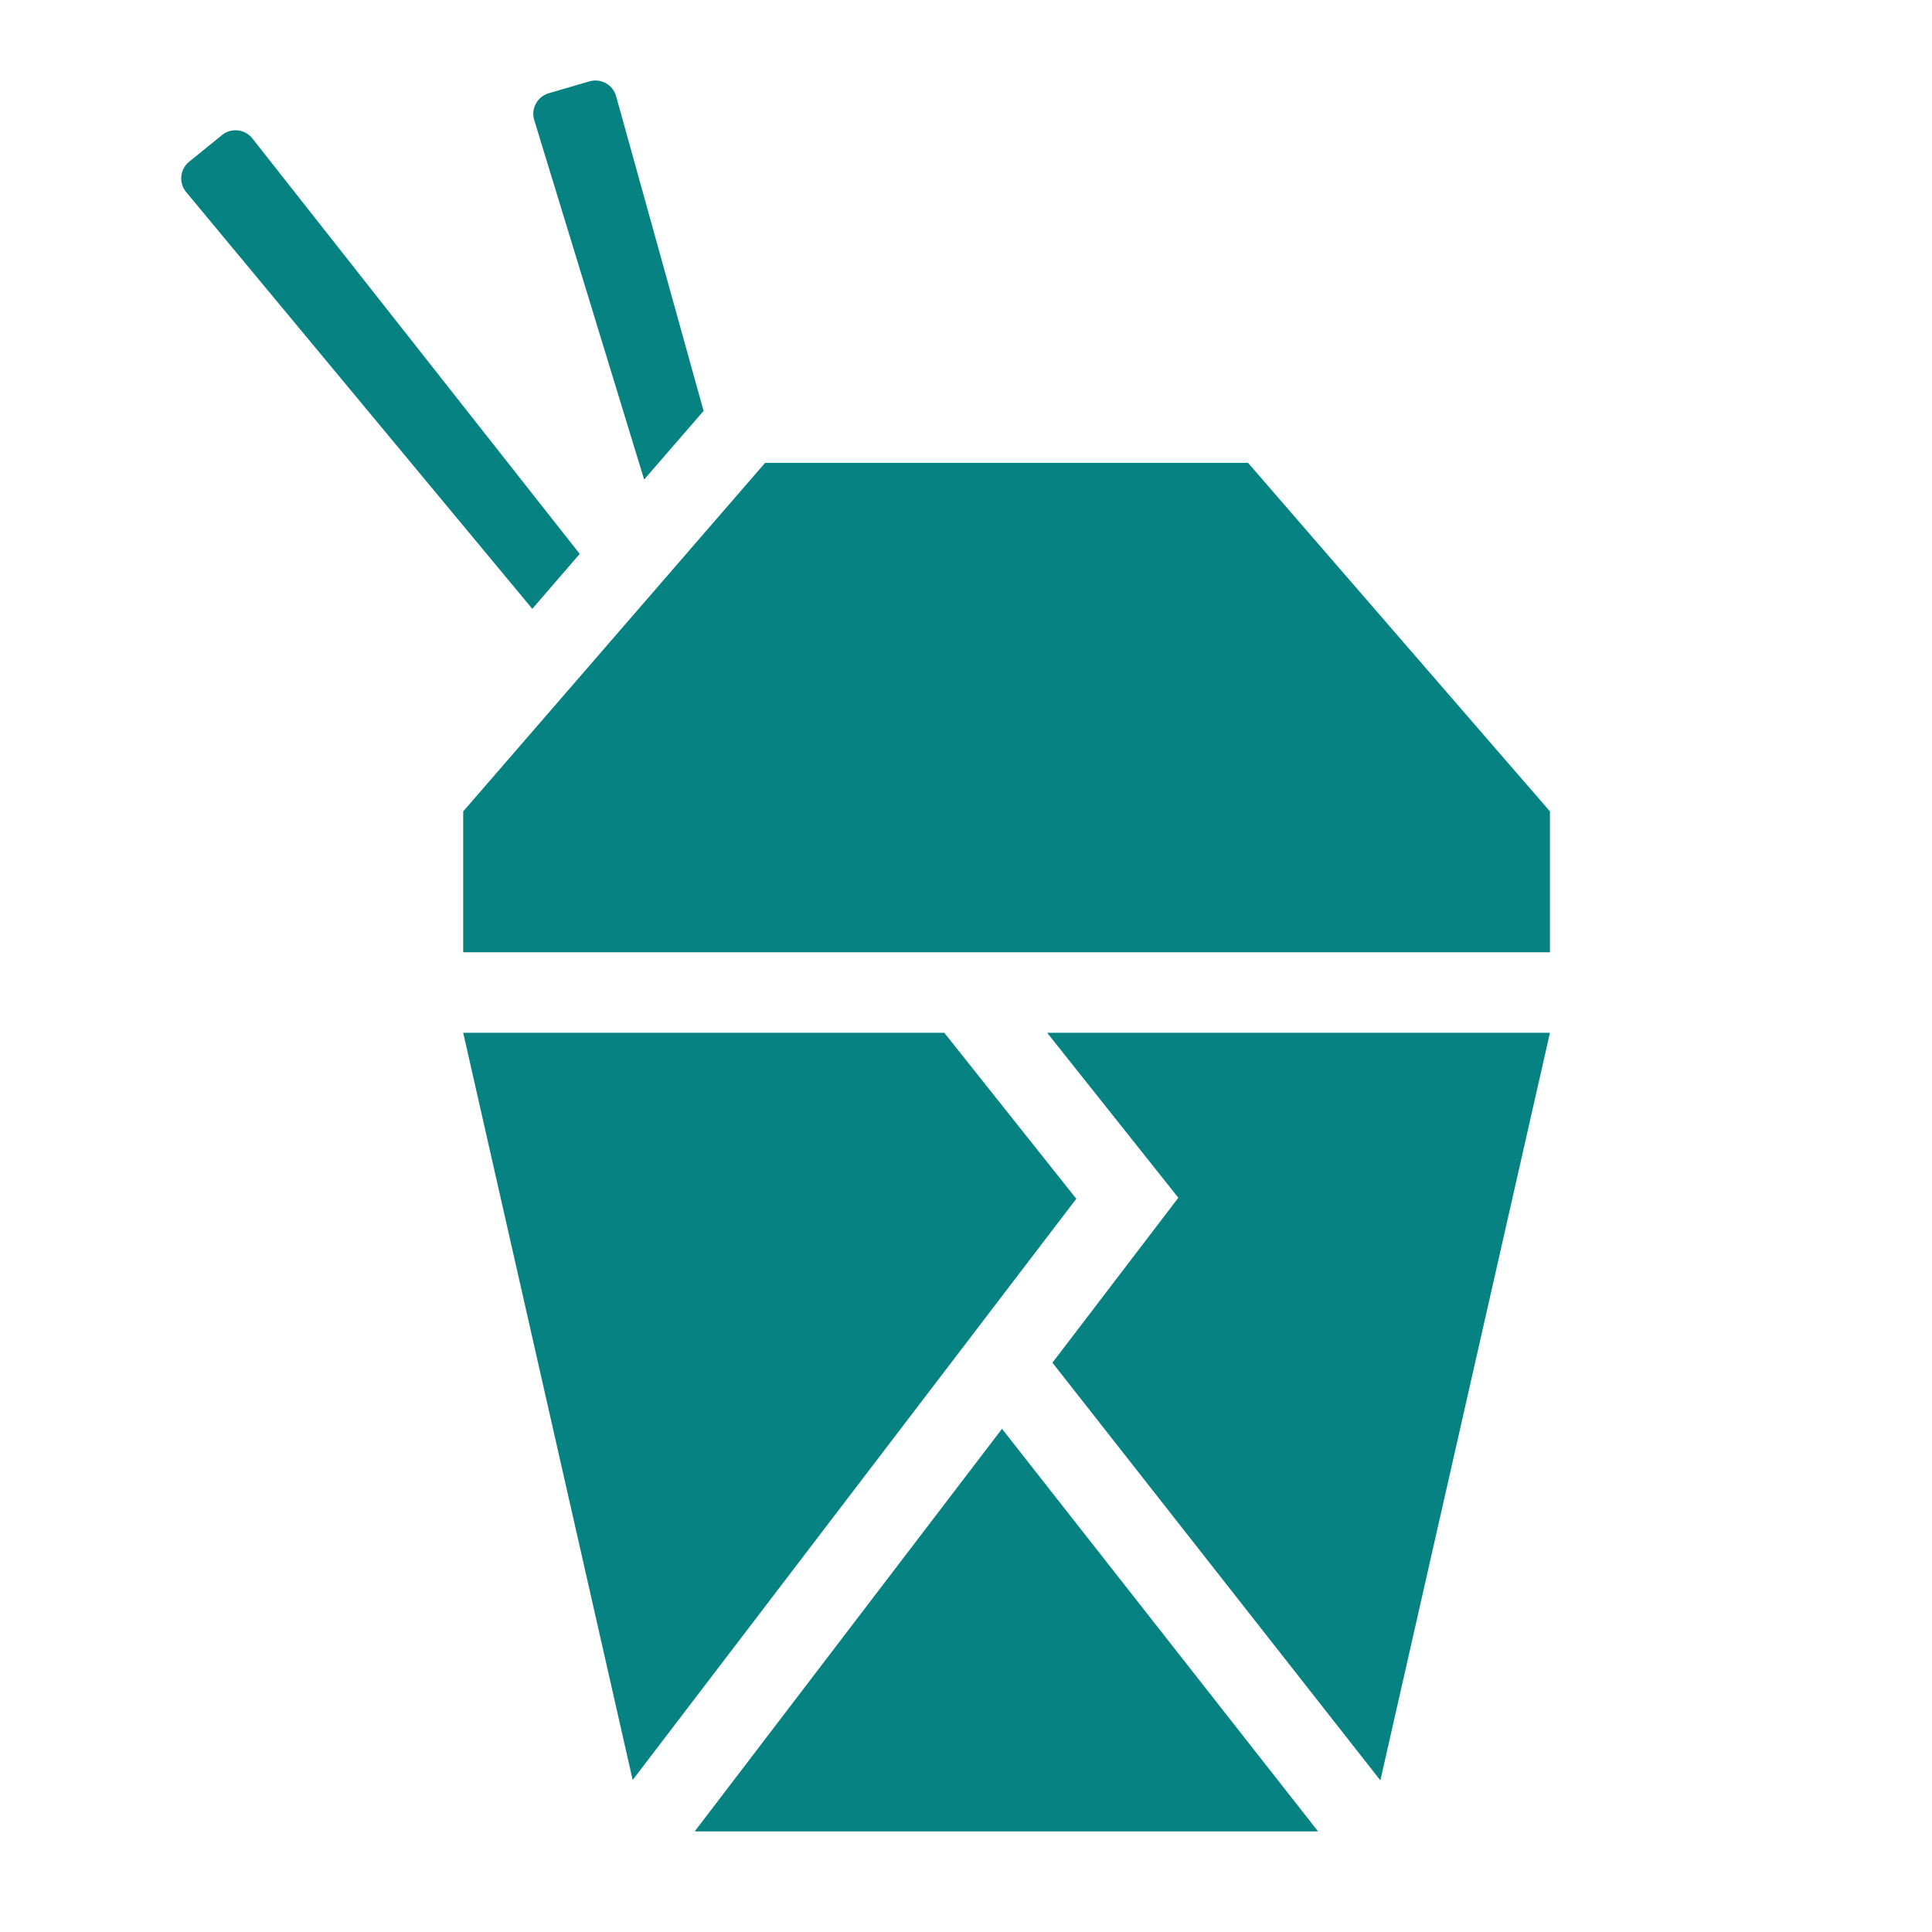
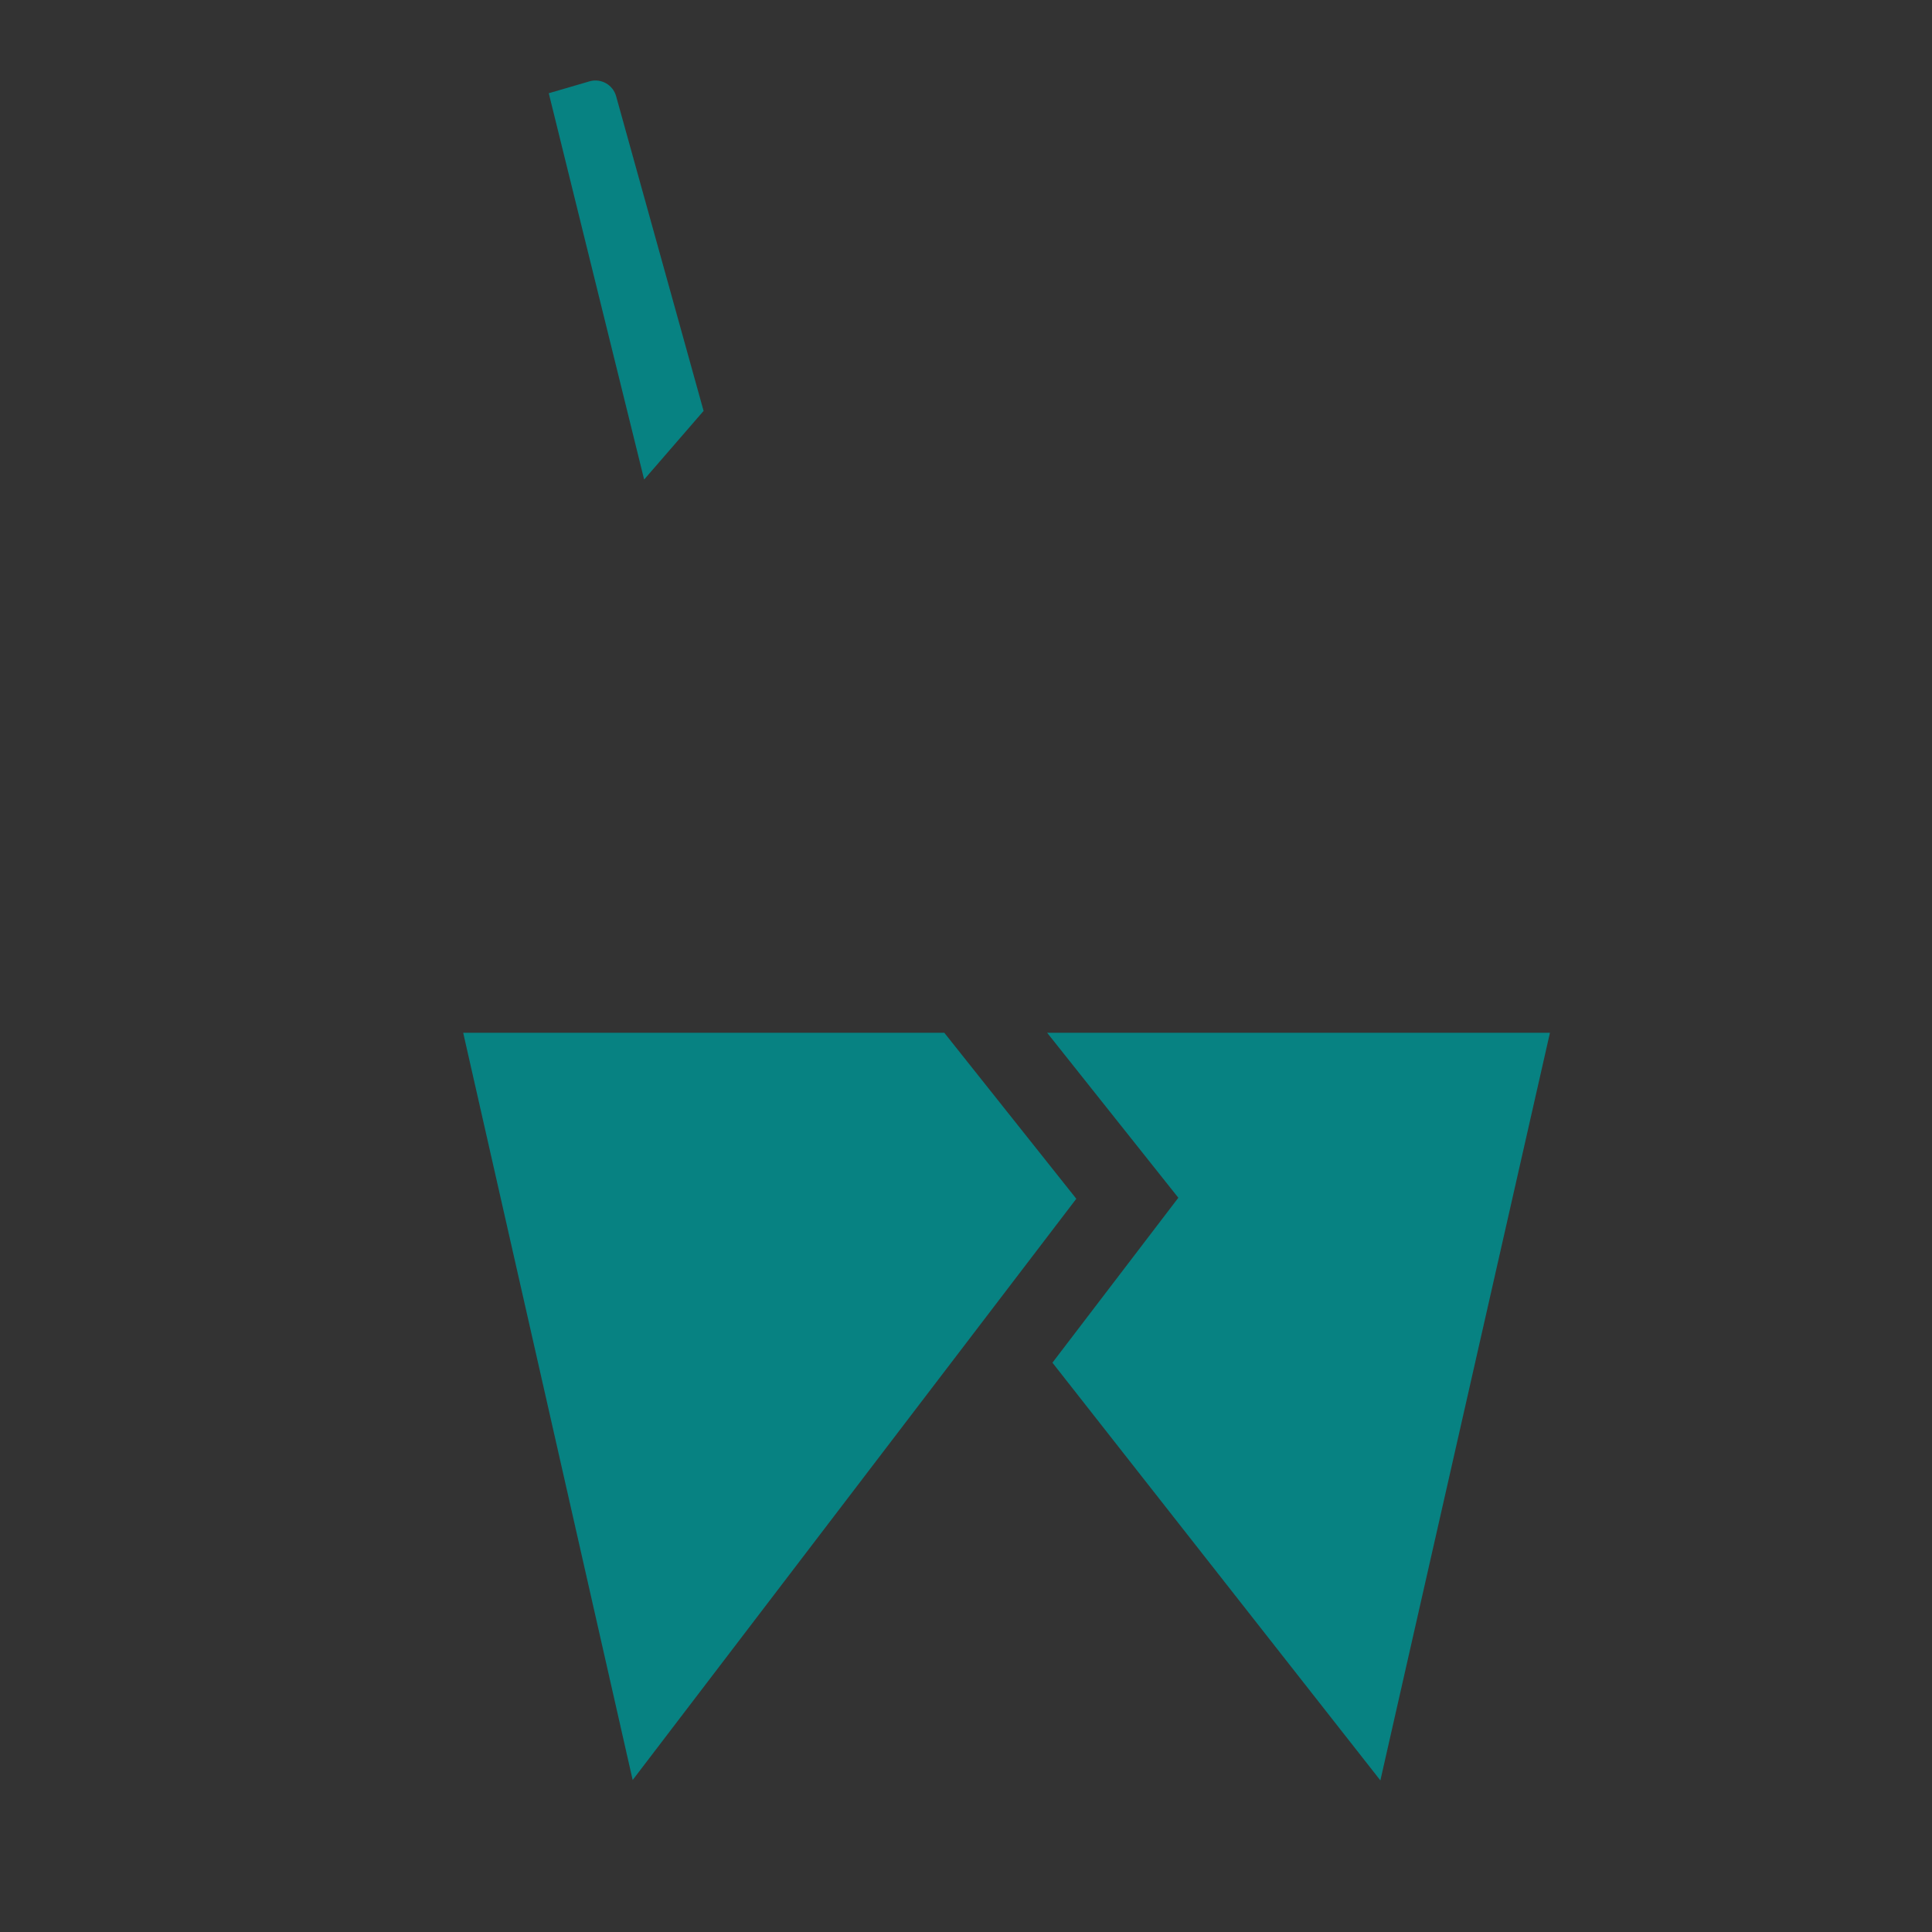
<svg xmlns="http://www.w3.org/2000/svg" width="96" height="96" overflow="hidden">
  <rect width="100%" height="100%" fill="#333333" stroke="none" />
  <defs>
    <clipPath id="clip0">
      <rect x="0" y="0" width="96" height="96" />
    </clipPath>
  </defs>
  <g clip-path="url(#clip0)">
-     <path d="M0 0 96 0 96 96 0 96Z" fill="#FFFFFF" fill-rule="evenodd" />
-     <path d="M32.007 23.828 34.961 20.418 30.615 4.781C30.457 4.213 29.869 3.881 29.301 4.039 29.297 4.041 29.292 4.042 29.288 4.043L27.268 4.633C26.702 4.798 26.377 5.39 26.542 5.956 26.544 5.96 26.545 5.964 26.546 5.968Z" fill="#078282" />
-     <path d="M28.806 27.523 12.541 6.879C12.177 6.417 11.506 6.337 11.044 6.701 11.04 6.704 11.037 6.707 11.033 6.71L9.4 8.034C8.942 8.404 8.871 9.075 9.241 9.533 9.244 9.537 9.247 9.54 9.25 9.544L26.45 30.253Z" fill="#078282" />
+     <path d="M32.007 23.828 34.961 20.418 30.615 4.781C30.457 4.213 29.869 3.881 29.301 4.039 29.297 4.041 29.292 4.042 29.288 4.043L27.268 4.633Z" fill="#078282" />
    <path d="M52.032 51.318 58.551 59.516 52.295 67.711 68.59 88.467 77.016 51.318 52.032 51.318Z" fill="#078282" />
    <path d="M23.016 51.318 31.437 88.447 53.481 59.566 46.922 51.318 23.016 51.318Z" fill="#078282" />
-     <path d="M34.52 91 65.494 91 49.789 70.996 34.52 91Z" fill="#078282" />
-     <path d="M77.016 40.318 77.016 47.318 23.016 47.318 23.016 40.318 38.016 23 62.016 23 77.016 40.318Z" fill="#078282" />
  </g>
</svg>